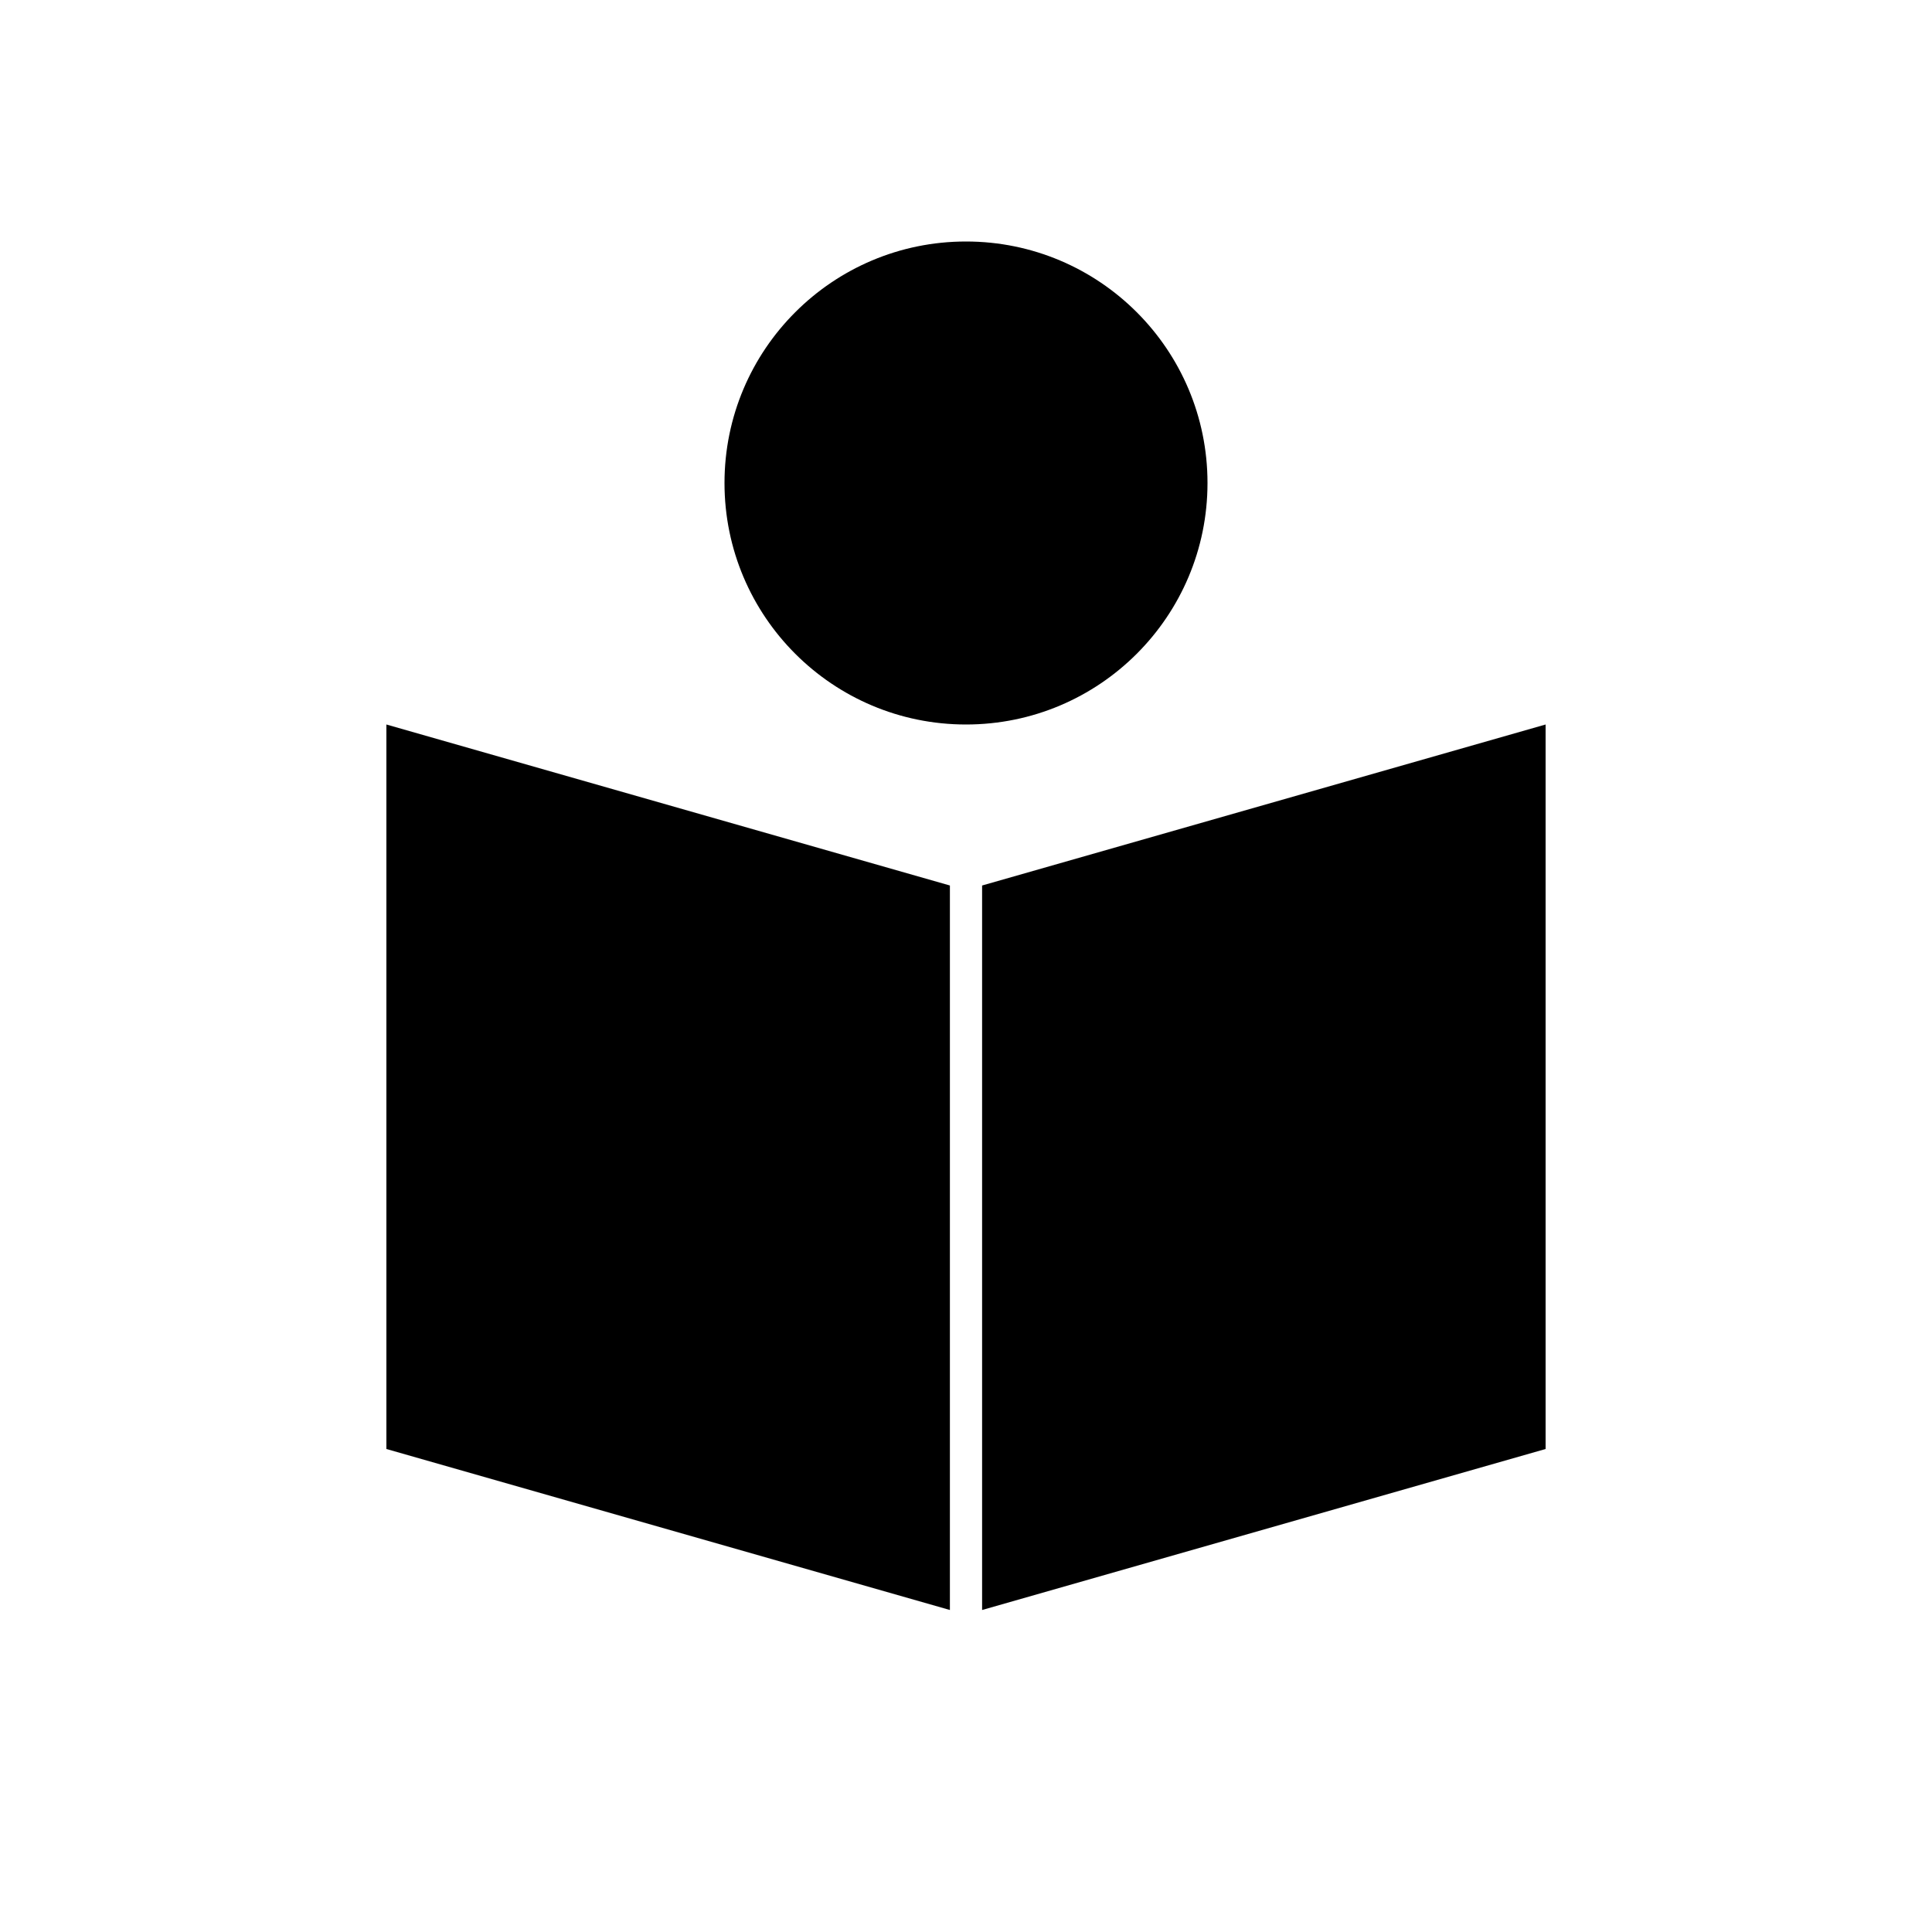
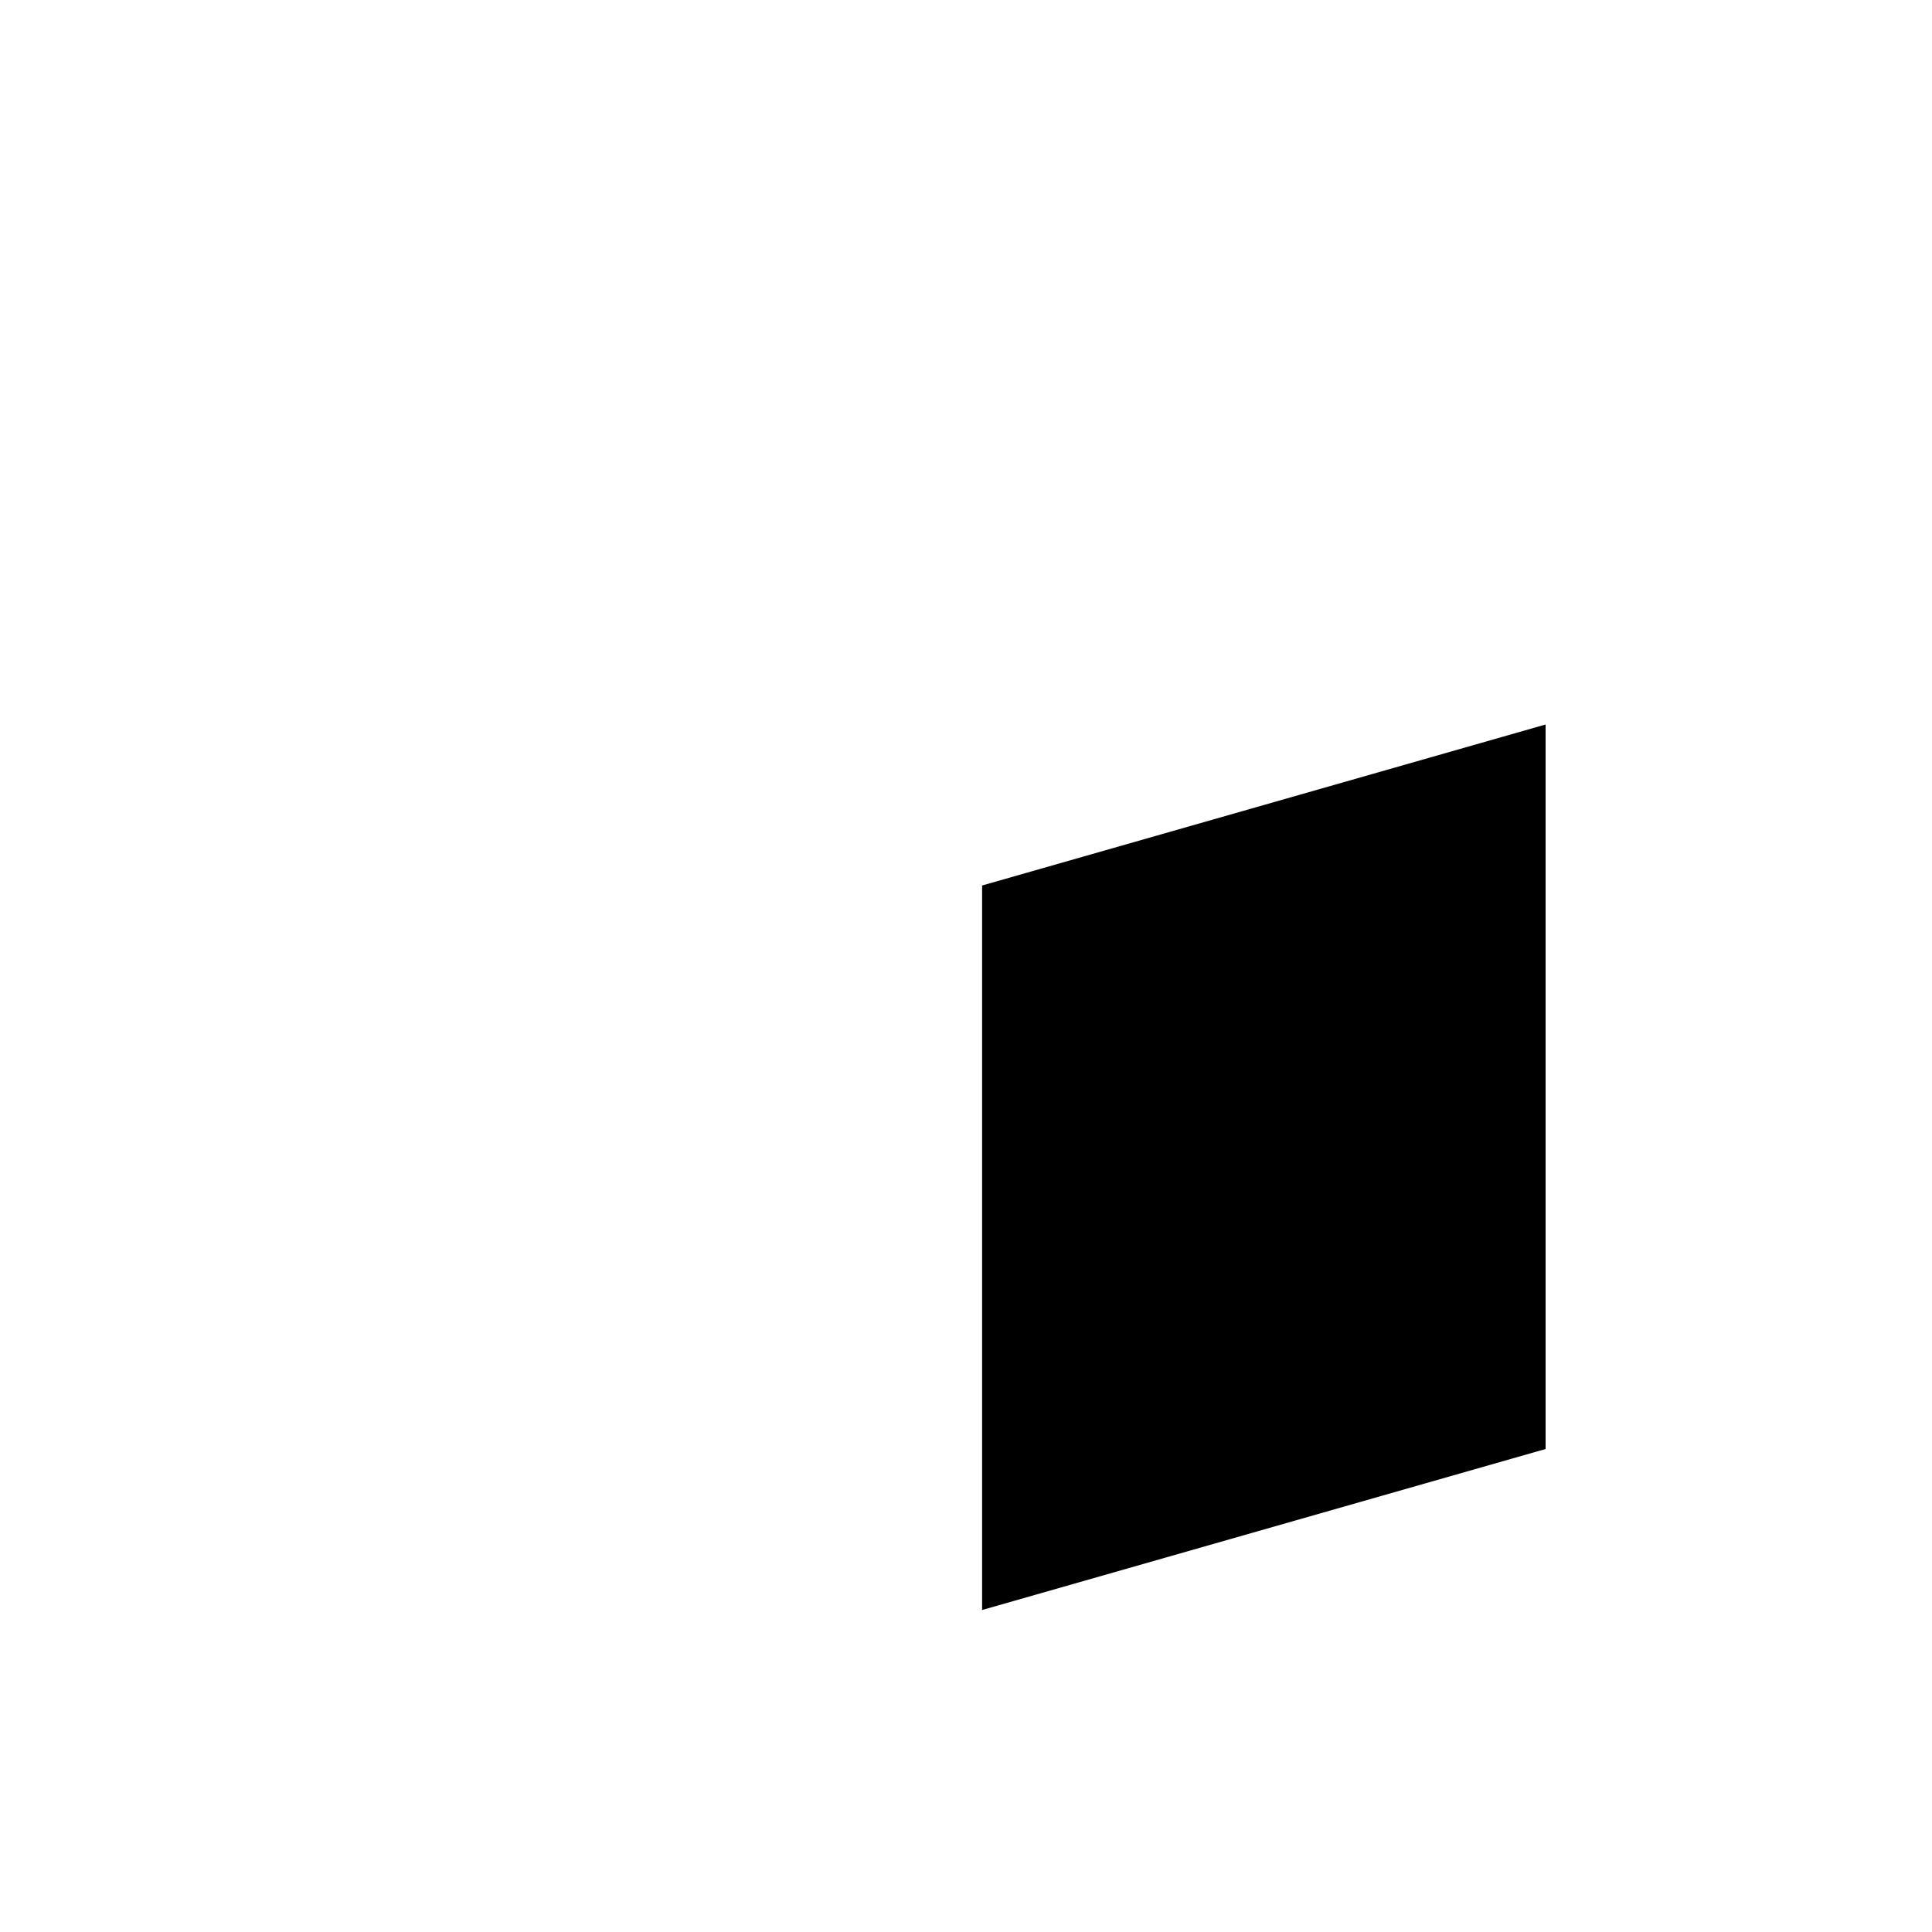
<svg xmlns="http://www.w3.org/2000/svg" width="100%" height="100%" viewBox="0 0 24 24" version="1.1" xml:space="preserve" style="fill-rule:evenodd;clip-rule:evenodd;stroke-linejoin:round;stroke-miterlimit:2;">
-   <path id="rect1" d="M4.8,9L11.8,11L11.8,20L4.8,18L4.8,9Z" style="fill-rule:nonzero;" />
  <path id="path1" d="M19.2,9L12.2,11L12.2,20L19.2,18L19.2,9Z" style="fill-rule:nonzero;" />
-   <circle id="path2" cx="12" cy="6" r="3" />
</svg>